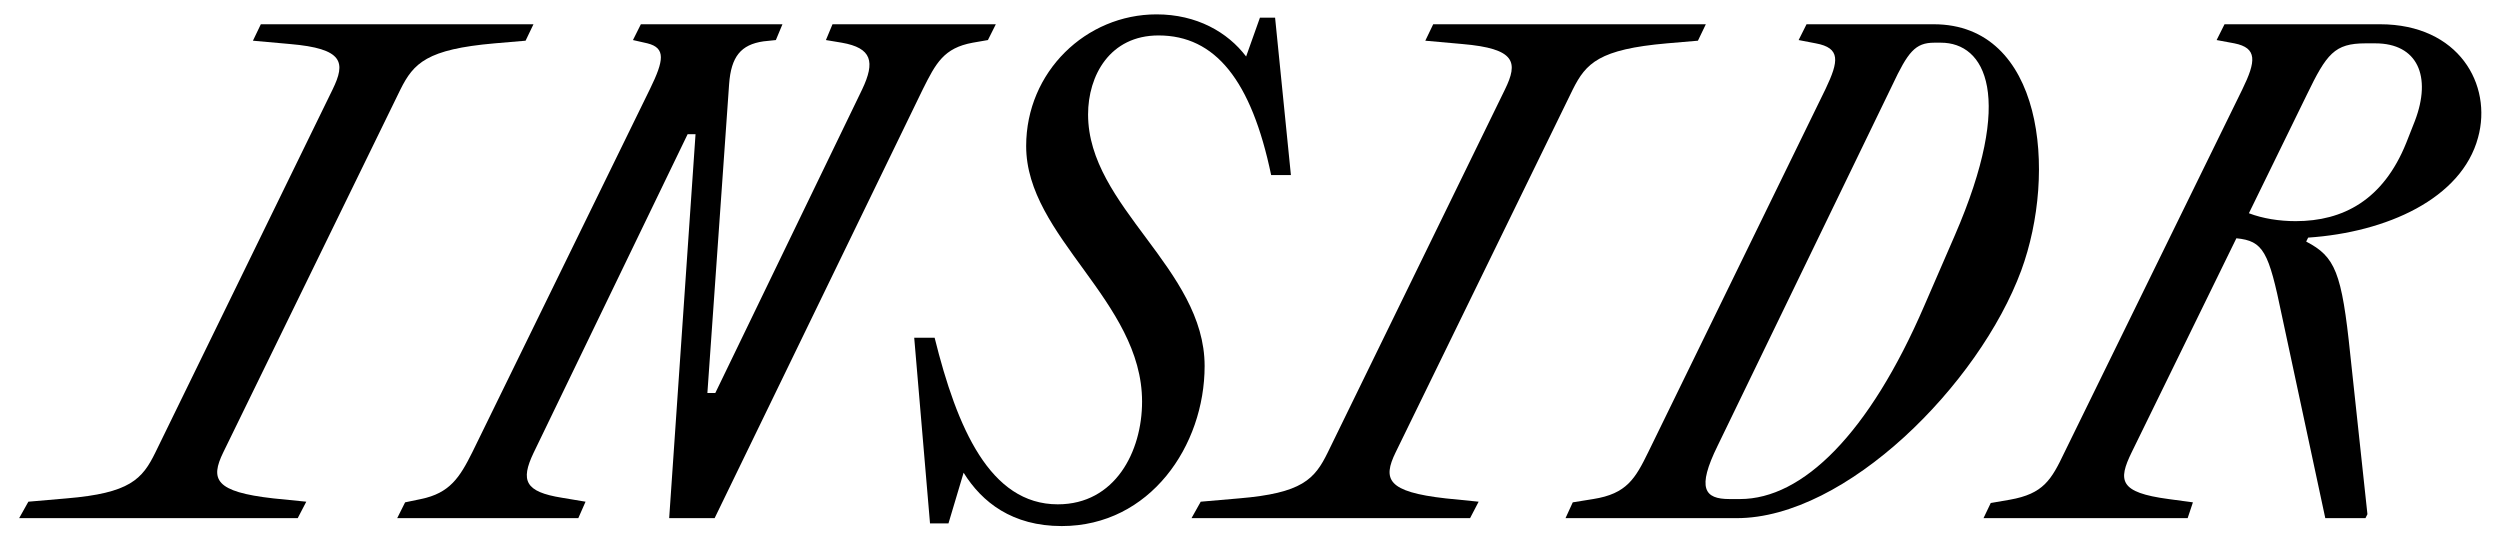
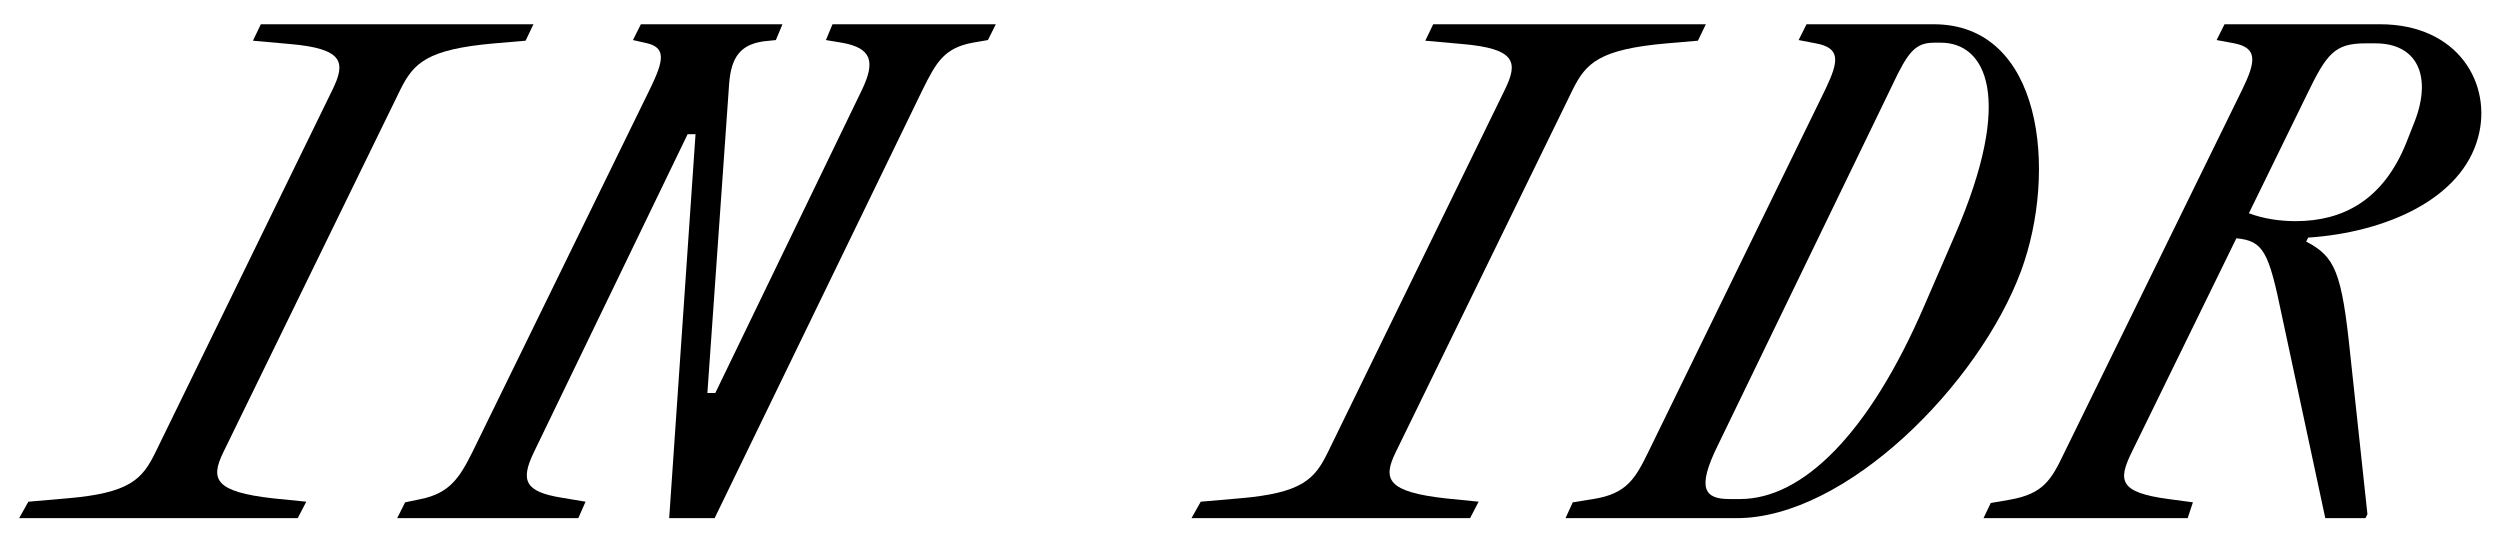
<svg xmlns="http://www.w3.org/2000/svg" fill="none" viewBox="0 0 174 38" height="38" width="174">
  <path fill="black" d="M138.052 36.063L138.556 35.009L139.885 34.78C142.222 34.367 142.772 33.405 143.689 31.48L156.064 6.225C157.027 4.254 157.119 3.338 155.514 3.017L154.277 2.788L154.827 1.688H165.644C171.144 1.688 173.482 5.904 172.473 9.571C171.327 13.834 166.102 16.171 160.648 16.538L160.51 16.813C162.527 17.867 162.986 18.921 163.581 24.696L164.773 35.788L164.636 36.063H161.84L158.815 21.946C157.898 17.5 157.531 16.767 155.652 16.584L148.364 31.48C147.402 33.451 147.493 34.276 150.931 34.734L152.627 34.963L152.26 36.063H138.052ZM156.523 14.842C157.485 15.209 158.631 15.392 159.777 15.392C163.077 15.392 165.873 13.925 167.477 9.938L168.073 8.425C169.265 5.308 168.257 3.017 165.323 3.017H164.636C162.481 3.017 161.931 3.75 160.556 6.592L156.523 14.842Z" />
  <path fill="black" d="M108.96 36.063L109.464 34.963L110.885 34.734C113.223 34.367 113.818 33.313 114.735 31.434L127.065 6.179C127.981 4.254 128.119 3.338 126.377 3.017L125.185 2.788L125.735 1.688H134.581C142.19 1.688 143.198 11.954 140.677 18.83C137.744 26.759 128.485 36.063 120.877 36.063H108.96ZM121.106 34.734C125.46 34.734 130.09 30.197 133.94 21.259L136.048 16.4C140.265 6.683 138.157 2.971 135.086 2.971H134.627C133.298 2.971 132.794 3.613 131.694 5.95L119.548 31.022C118.081 34.001 118.631 34.734 120.373 34.734H121.106Z" />
  <path fill="black" d="M82.929 36.063L83.571 34.918L86.229 34.688C90.629 34.322 91.5 33.359 92.417 31.48L104.746 6.225C105.663 4.346 105.526 3.383 101.767 3.063L99.201 2.833L99.751 1.688H118.726L118.176 2.833L116.022 3.017C111.301 3.429 110.384 4.392 109.467 6.225L97.138 31.48C96.221 33.359 96.542 34.23 100.621 34.688L102.913 34.918L102.317 36.063H82.929Z" />
-   <path fill="black" d="M73.896 36.614C70.459 36.614 68.35 34.963 67.067 32.901L66.013 36.43H64.729L63.629 23.505H65.05C66.608 29.784 68.9 35.101 73.621 35.101C77.609 35.101 79.488 31.434 79.488 27.951C79.488 20.938 71.421 16.492 71.421 10.167C71.421 4.988 75.592 1 80.496 1C83.292 1 85.446 2.238 86.73 3.933L87.692 1.229H88.746L89.847 12.184H88.472C87.096 5.583 84.576 2.467 80.634 2.467C77.242 2.467 75.73 5.263 75.73 7.967C75.73 14.384 83.842 18.692 83.842 25.476C83.842 31.022 80.038 36.614 73.896 36.614Z" />
  <path fill="black" d="M27.645 36.063L28.195 34.963L29.296 34.734C31.312 34.322 32 33.222 32.871 31.48L45.246 6.179C46.209 4.208 46.346 3.338 45.063 3.017L44.054 2.788L44.604 1.688H54.459L54 2.788L53.13 2.879C51.571 3.108 50.884 3.933 50.746 5.858L49.234 27.355H49.784L60.005 6.225C60.921 4.3 60.692 3.338 58.584 2.971L57.484 2.788L57.942 1.688H69.309L68.759 2.788L67.705 2.971C65.688 3.338 65.138 4.392 64.222 6.225L49.738 36.063H46.575L48.409 9.342H47.858L37.133 31.526C36.217 33.451 36.537 34.23 39.104 34.642L40.754 34.918L40.25 36.063H27.645Z" />
  <path fill="black" d="M1.333 36.063L1.974 34.918L4.633 34.688C9.033 34.322 9.904 33.359 10.82 31.48L23.15 6.225C24.067 4.346 23.929 3.383 20.171 3.063L17.604 2.833L18.154 1.688H37.13L36.58 2.833L34.425 3.017C29.704 3.429 28.788 4.392 27.871 6.225L15.541 31.48C14.625 33.359 14.946 34.23 19.025 34.688L21.317 34.918L20.721 36.063H1.333Z" />
</svg>